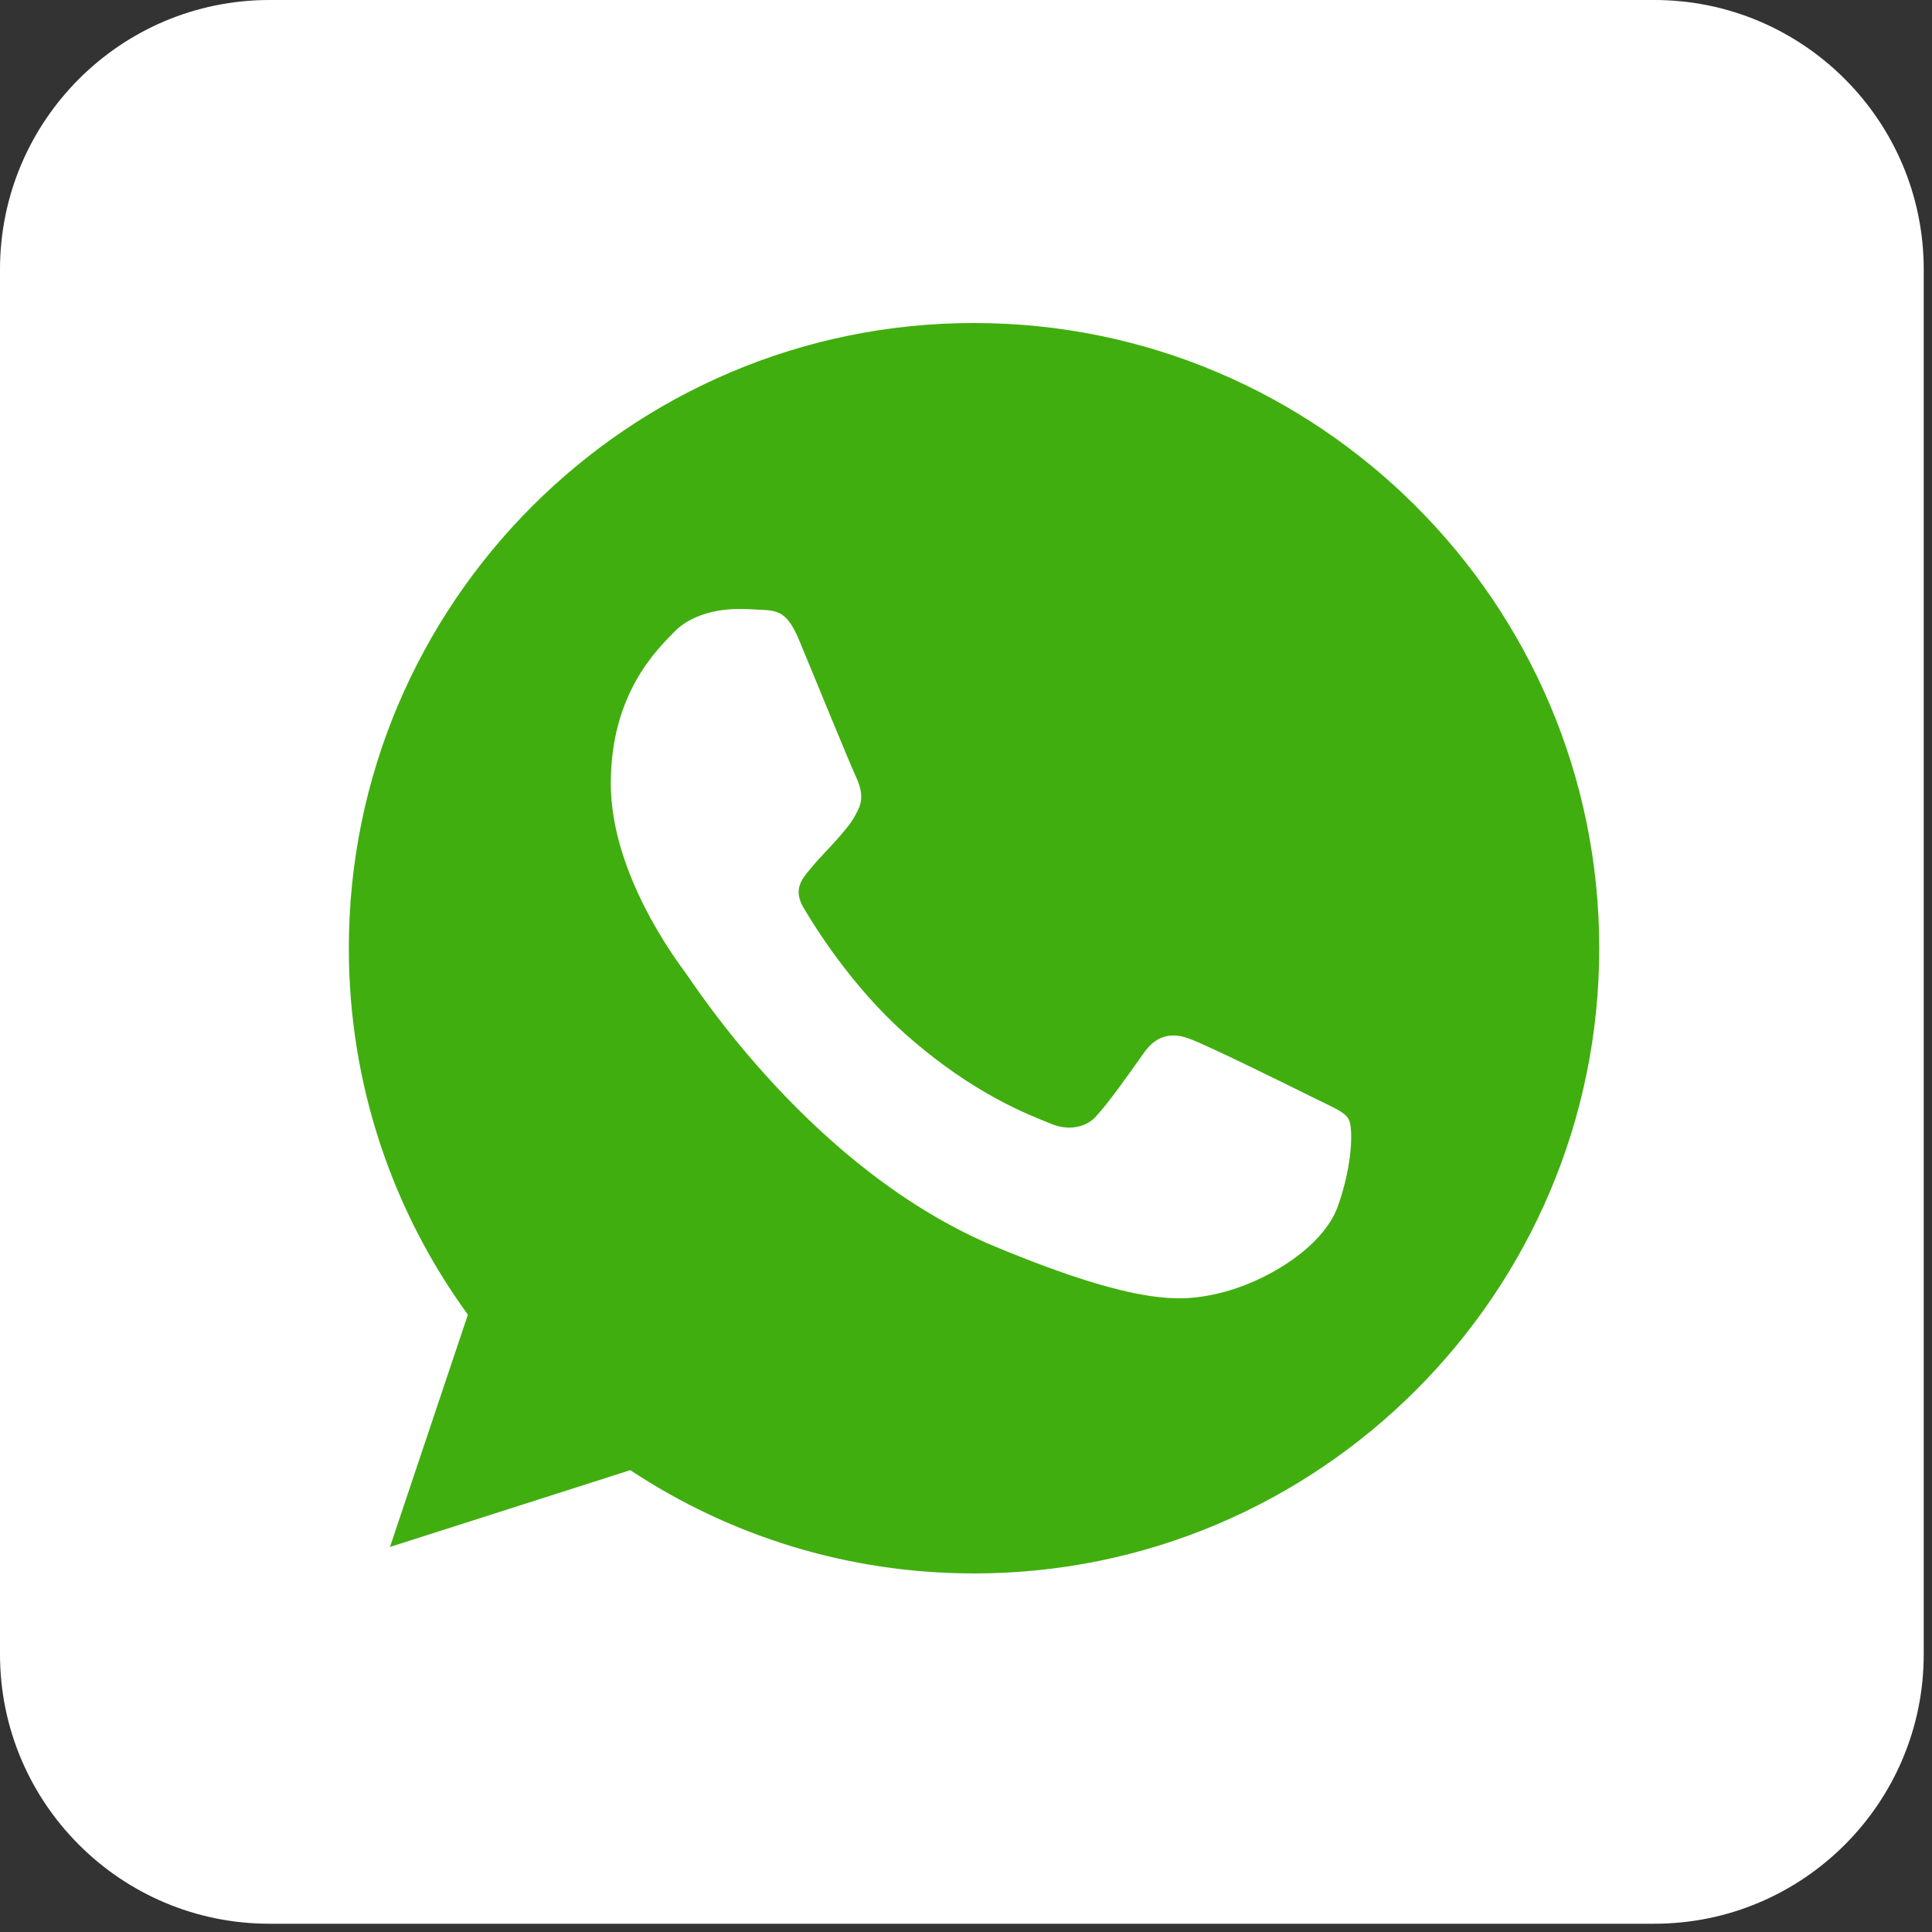
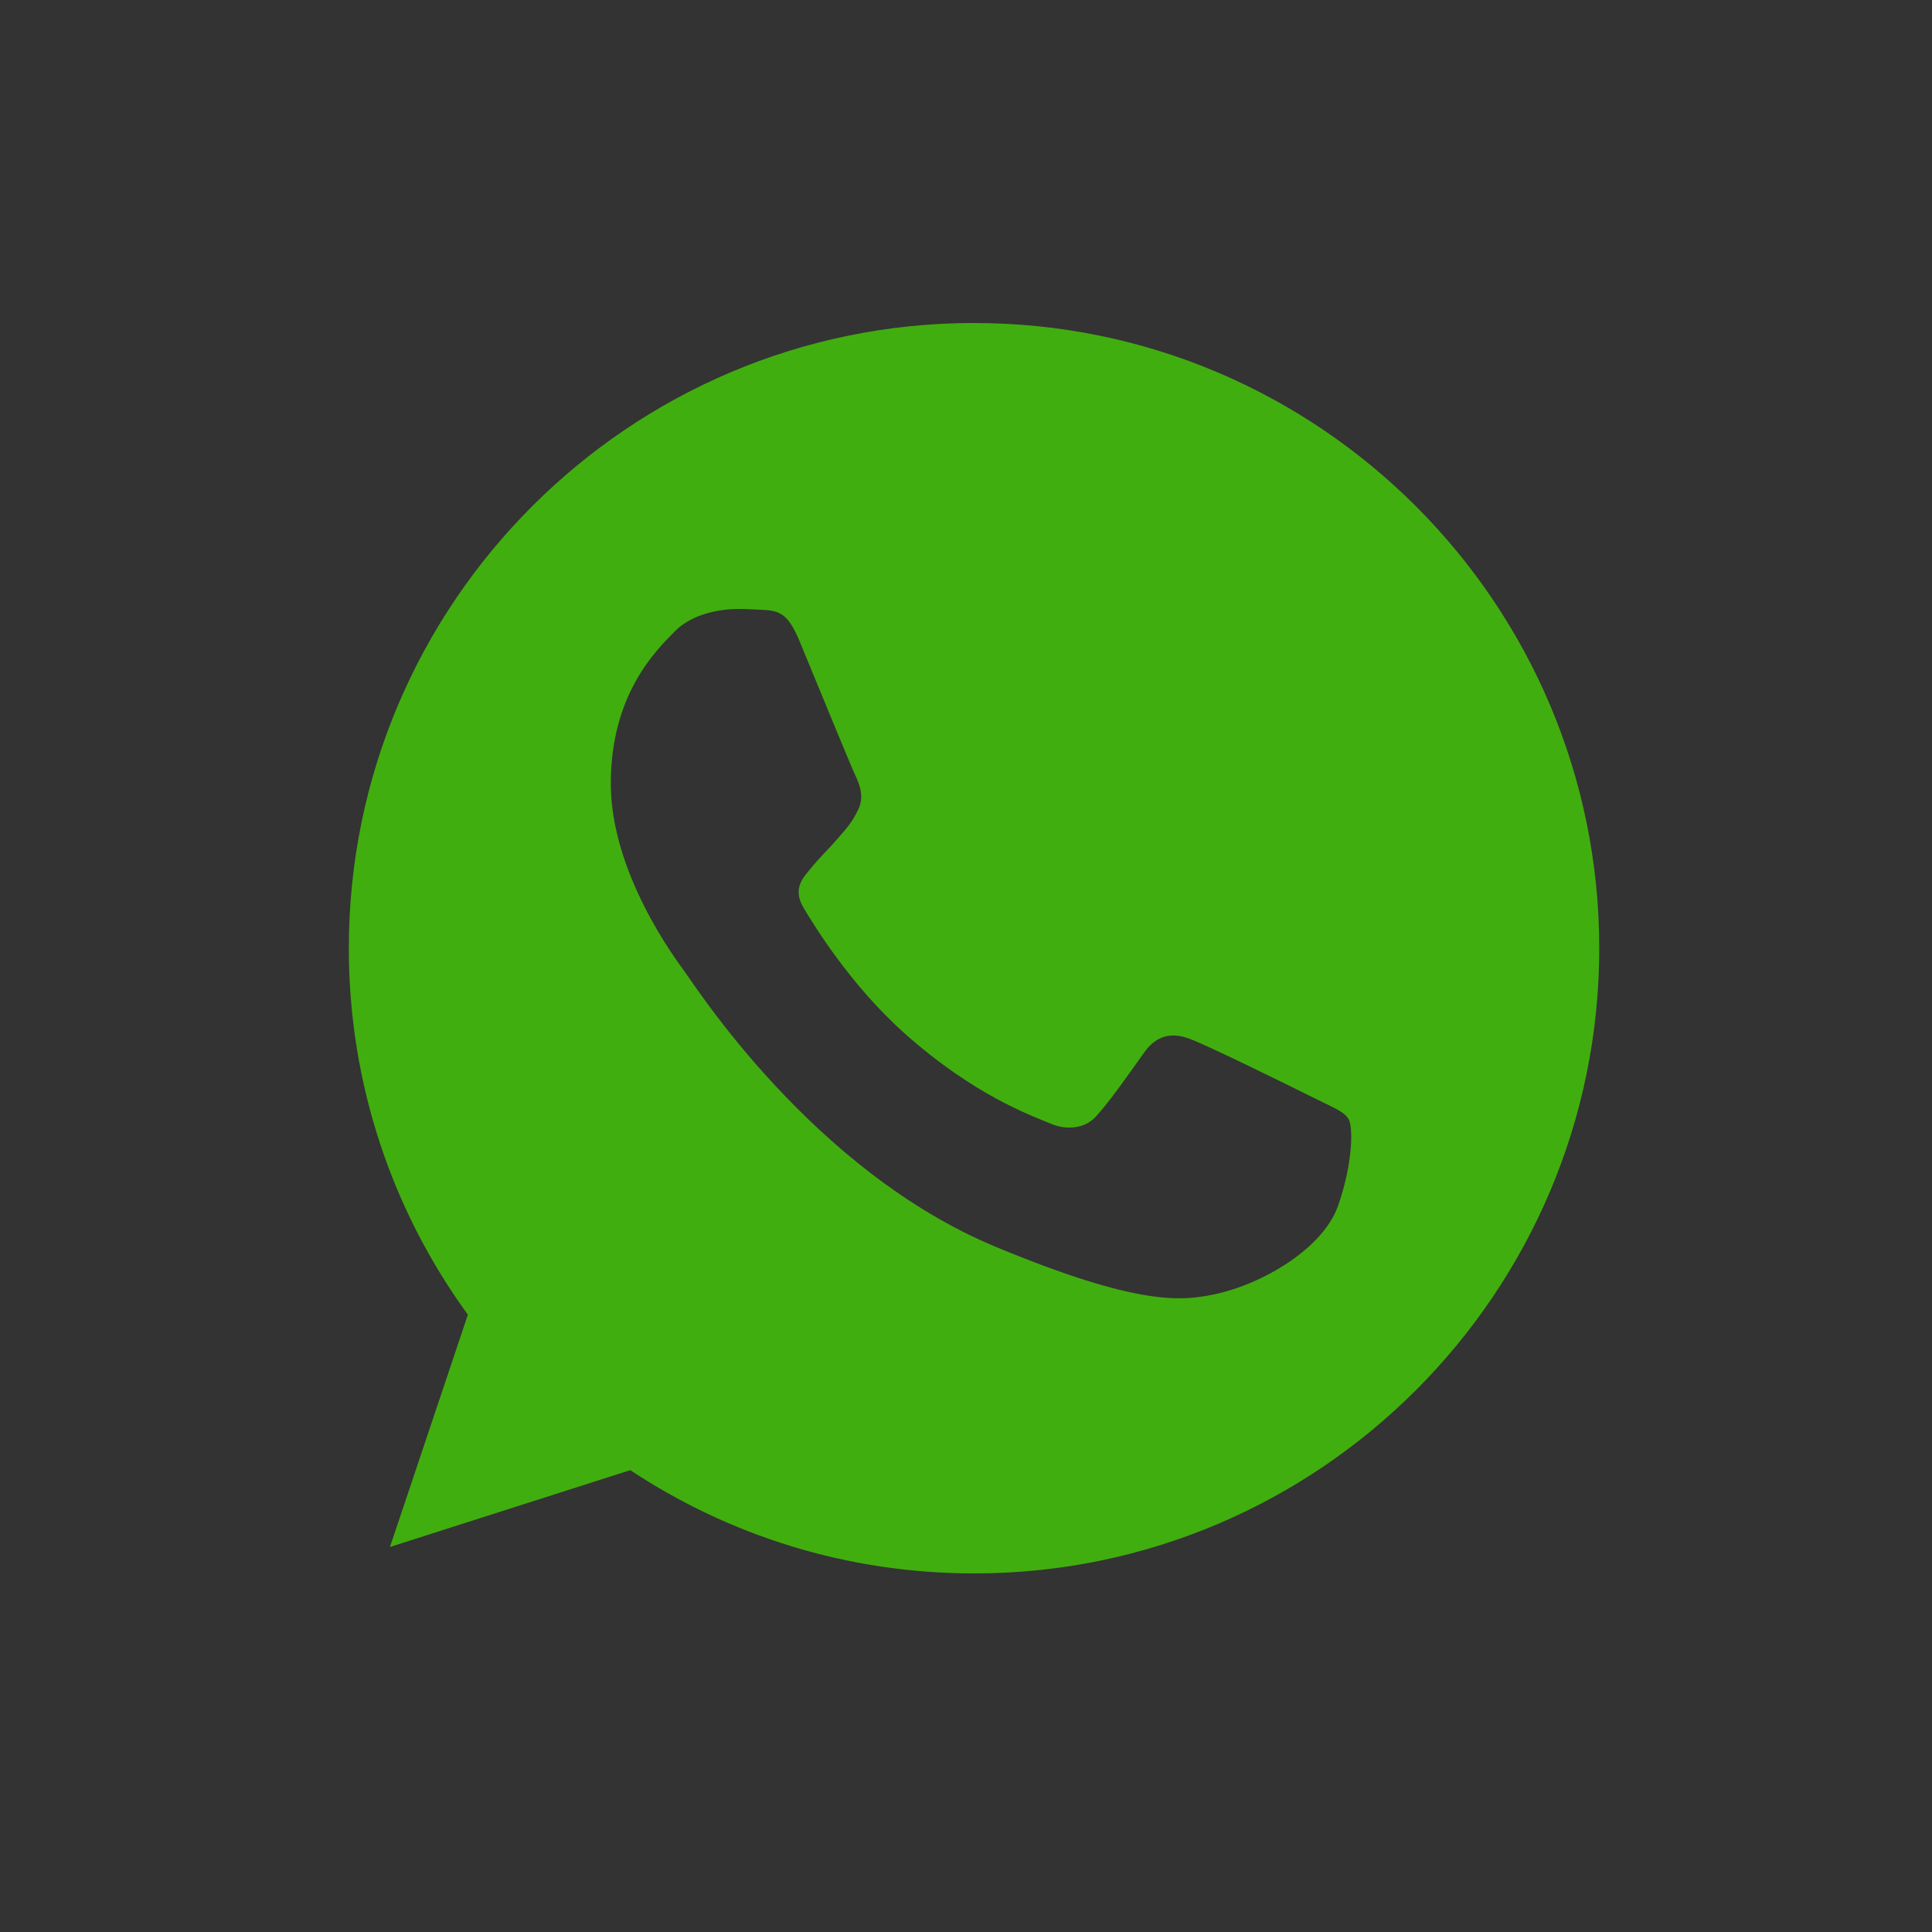
<svg xmlns="http://www.w3.org/2000/svg" width="100%" height="100%" viewBox="0 0 43 43" version="1.1" xml:space="preserve" style="fill-rule:evenodd;clip-rule:evenodd;stroke-linejoin:round;stroke-miterlimit:2;">
  <rect x="0" y="0" width="43" height="43" fill="#333333" stroke="none" />
  <g transform="matrix(0.669,-8.2499e-33,-8.2499e-33,0.669,0,0)">
-     <path d="M64,8.964C64,4.017 59.983,0 55.036,0L8.964,0C4.017,0 0,4.017 0,8.964L0,55.036C0,59.983 4.017,64 8.964,64L55.036,64C59.983,64 64,59.983 64,55.036L64,8.964Z" style="fill:white;" />
    <g id="WhatsApp_1_" transform="matrix(0.325,4.01063e-33,4.01063e-33,0.325,11.605,10.746)">
      <path d="M46.114,32.509C44.873,29.537 43.932,29.424 42.052,29.348C41.412,29.311 40.699,29.274 39.908,29.274C37.462,29.274 34.905,29.989 33.362,31.569C31.482,33.488 26.817,37.965 26.817,47.145C26.817,56.326 33.512,65.205 34.415,66.448C35.356,67.688 47.468,86.802 66.275,94.592C80.982,100.687 85.346,100.122 88.693,99.408C93.583,98.355 99.714,94.741 101.257,90.378C102.799,86.013 102.799,82.288 102.347,81.498C101.896,80.708 100.654,80.258 98.774,79.316C96.894,78.375 87.753,73.86 86.023,73.258C84.33,72.619 82.713,72.845 81.435,74.651C79.629,77.172 77.862,79.731 76.432,81.273C75.304,82.477 73.46,82.628 71.918,81.988C69.849,81.124 64.057,79.09 56.91,72.732C51.38,67.804 47.619,61.672 46.529,59.828C45.438,57.947 46.416,56.855 47.281,55.84C48.222,54.673 49.124,53.846 50.064,52.754C51.005,51.663 51.531,51.099 52.133,49.819C52.773,48.578 52.321,47.298 51.87,46.357C51.418,45.414 47.657,36.233 46.114,32.509ZM63.981,0C28.699,0 0,28.707 0,63.999C0,77.995 4.514,90.976 12.187,101.511L4.212,125.29L28.812,117.428C38.93,124.125 51.004,128 64.019,128C99.301,128 128,99.291 128,64.001C128,28.709 99.301,0.002 64.019,0.002L63.982,0.002L63.982,0L63.981,0Z" style="fill:rgb(65,174,15);" />
    </g>
  </g>
</svg>